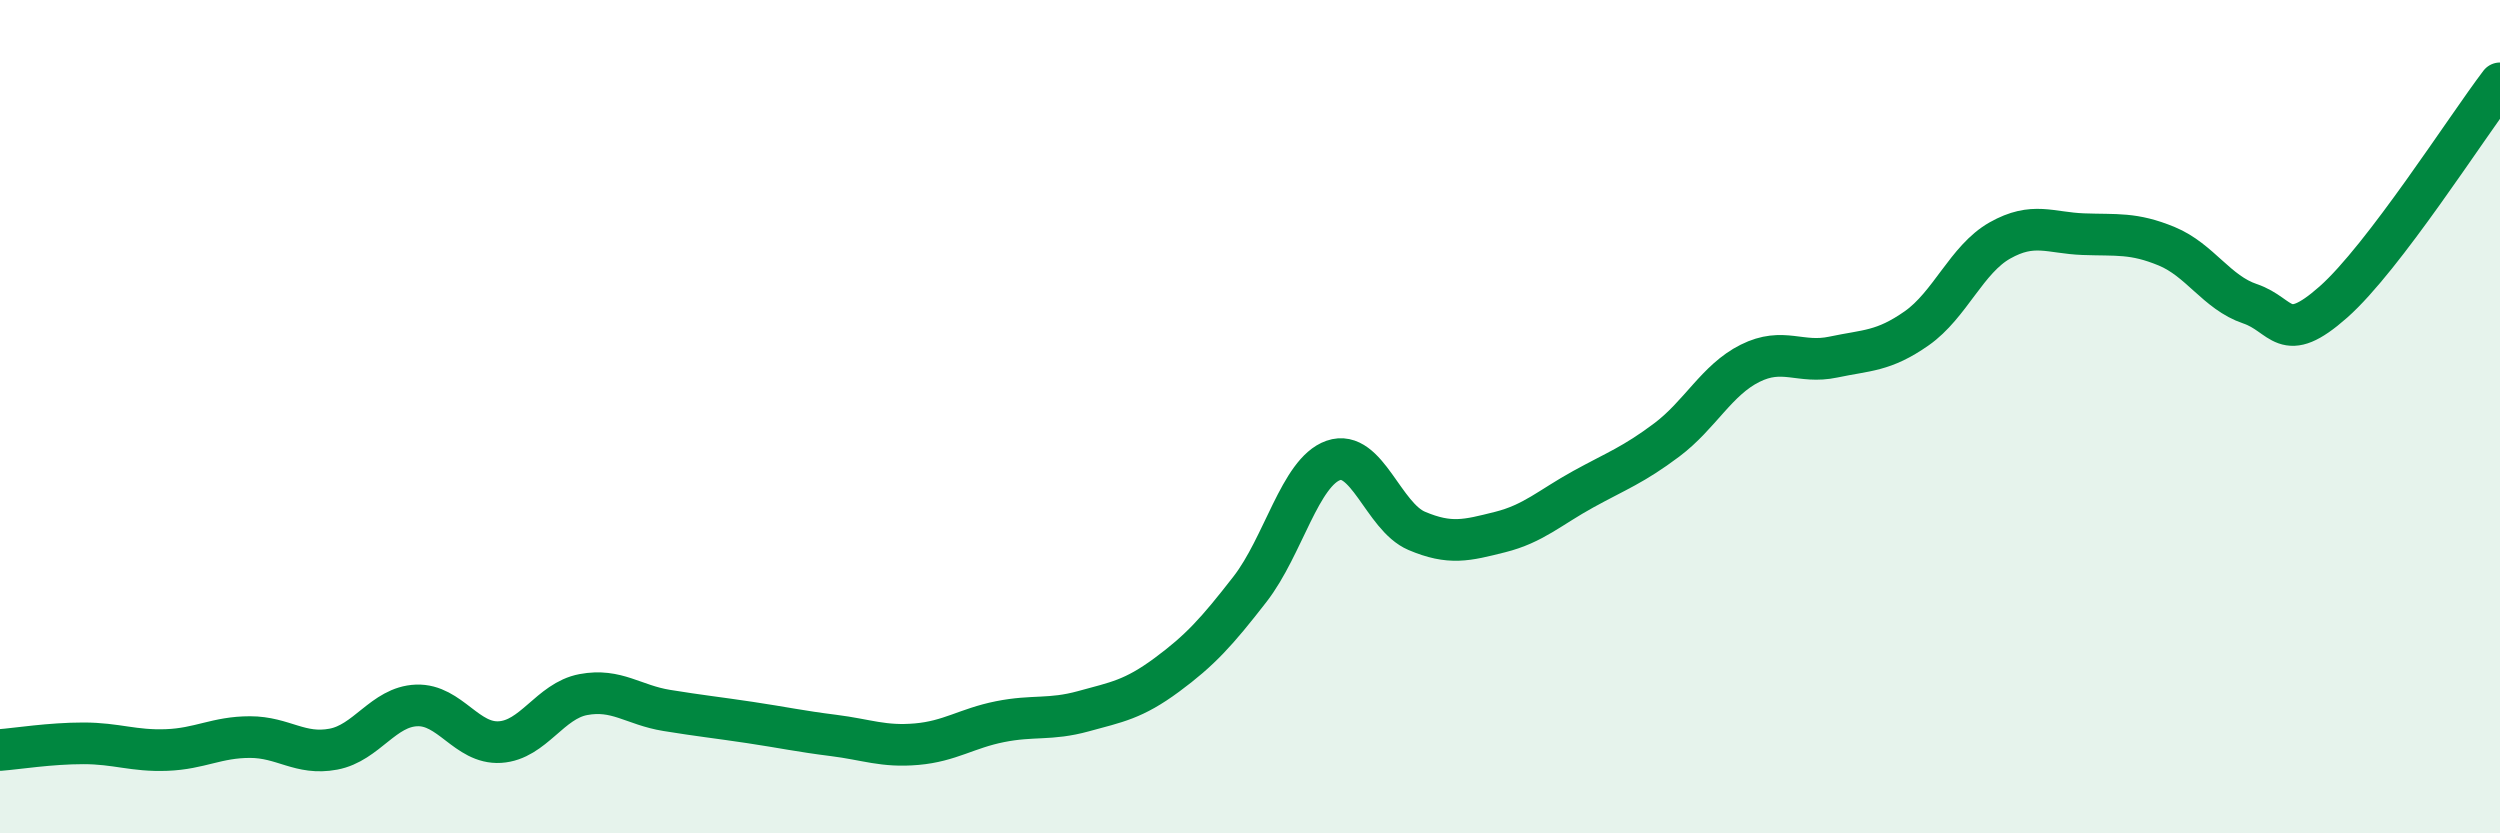
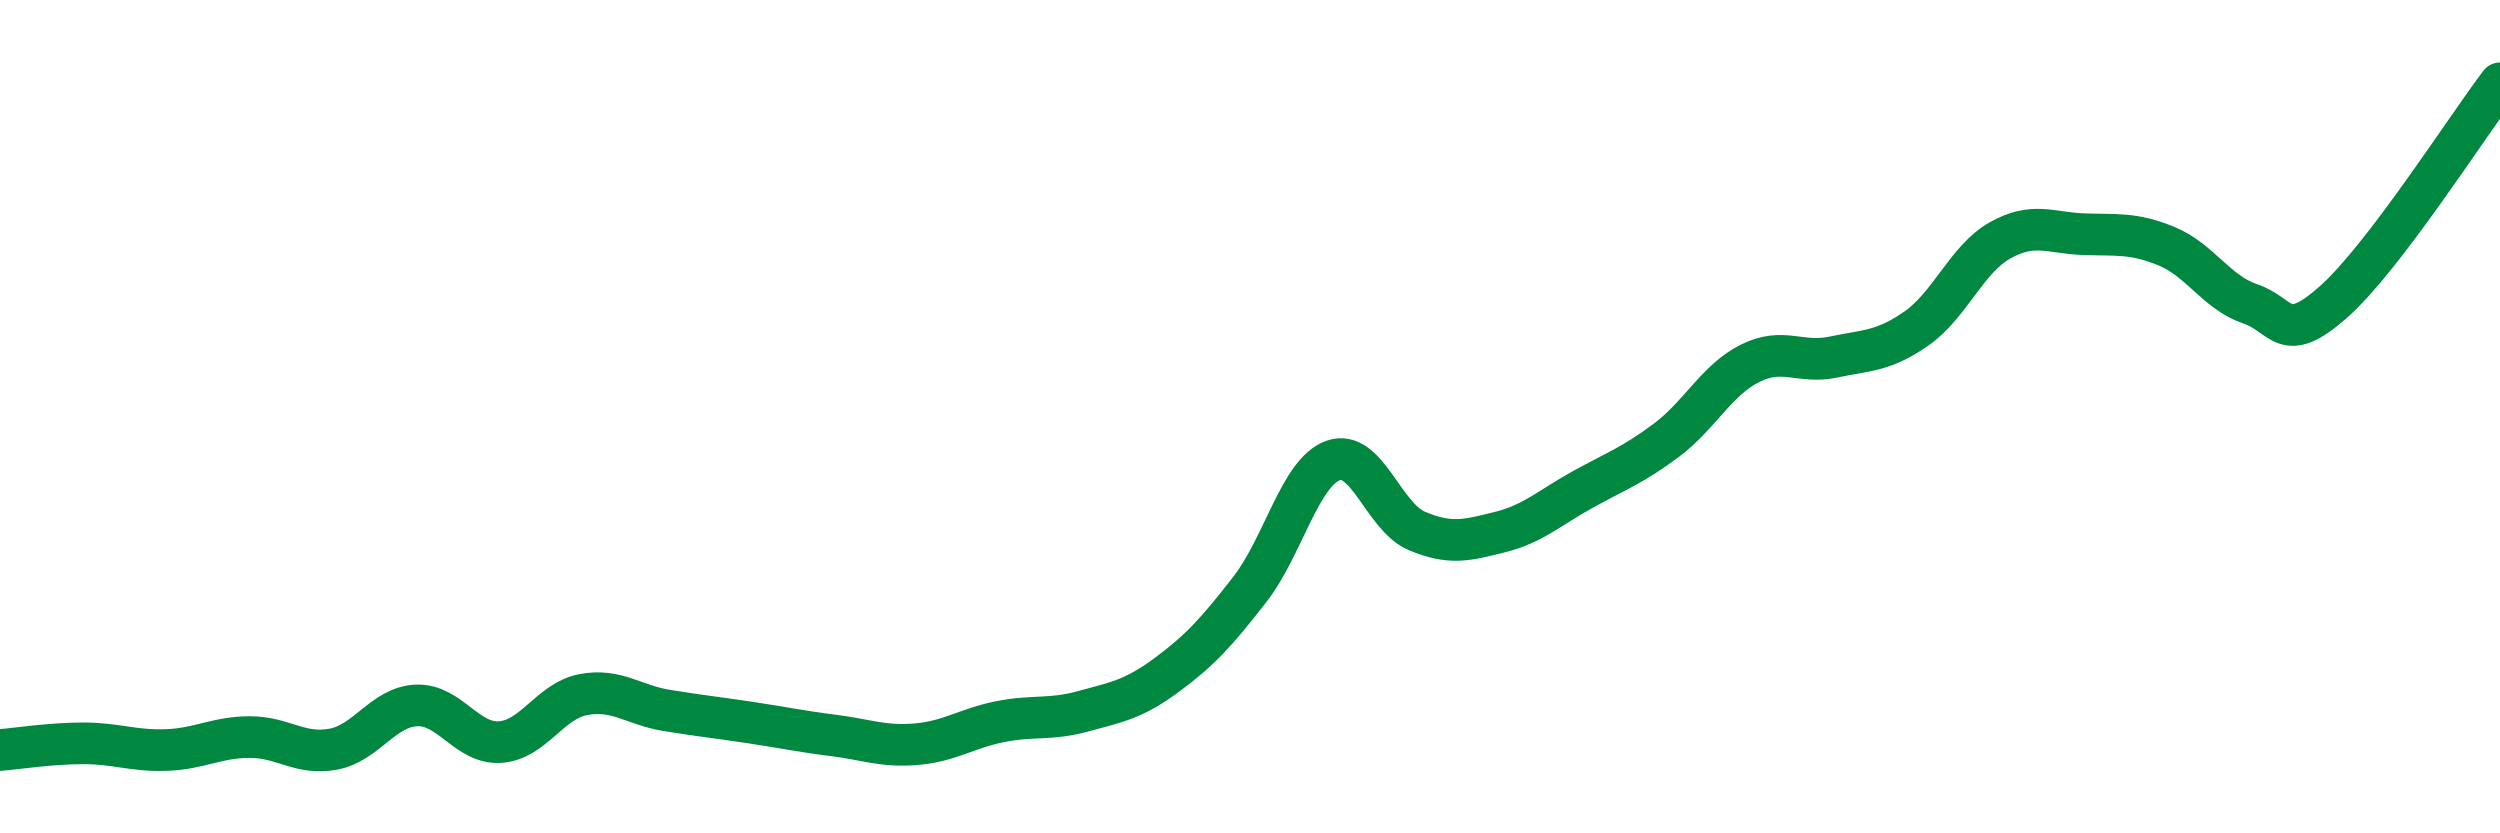
<svg xmlns="http://www.w3.org/2000/svg" width="60" height="20" viewBox="0 0 60 20">
-   <path d="M 0,18 C 0.4,17.97 1.2,17.84 2,17.84 C 2.8,17.84 3.2,18.03 4,18 C 4.8,17.97 5.2,17.69 6,17.69 C 6.8,17.69 7.2,18.13 8,17.98 C 8.8,17.83 9.2,16.96 10,16.93 C 10.8,16.9 11.2,17.86 12,17.81 C 12.8,17.76 13.2,16.82 14,16.67 C 14.8,16.52 15.2,16.92 16,17.05 C 16.8,17.18 17.2,17.22 18,17.34 C 18.8,17.46 19.2,17.55 20,17.65 C 20.8,17.75 21.2,17.93 22,17.86 C 22.8,17.79 23.2,17.48 24,17.32 C 24.8,17.16 25.2,17.29 26,17.07 C 26.8,16.85 27.2,16.79 28,16.2 C 28.8,15.61 29.2,15.17 30,14.14 C 30.8,13.11 31.2,11.33 32,11.05 C 32.8,10.77 33.2,12.4 34,12.74 C 34.8,13.08 35.2,12.97 36,12.77 C 36.8,12.57 37.2,12.18 38,11.74 C 38.8,11.3 39.2,11.16 40,10.56 C 40.8,9.96 41.2,9.12 42,8.72 C 42.8,8.32 43.2,8.74 44,8.57 C 44.8,8.4 45.2,8.44 46,7.88 C 46.8,7.32 47.2,6.22 48,5.77 C 48.8,5.32 49.2,5.59 50,5.62 C 50.8,5.65 51.2,5.58 52,5.91 C 52.8,6.24 53.2,7.02 54,7.29 C 54.8,7.56 54.8,8.31 56,7.25 C 57.2,6.19 59.2,3.05 60,2L60 20L0 20Z" fill="#008740" opacity="0.1" stroke-linecap="round" stroke-linejoin="round" />
  <path d="M 0,18 C 0.4,17.97 1.2,17.84 2,17.84 C 2.8,17.84 3.2,18.03 4,18 C 4.8,17.97 5.2,17.69 6,17.69 C 6.8,17.69 7.2,18.13 8,17.98 C 8.8,17.83 9.2,16.96 10,16.93 C 10.8,16.9 11.2,17.86 12,17.81 C 12.8,17.76 13.2,16.82 14,16.67 C 14.8,16.52 15.2,16.92 16,17.05 C 16.8,17.18 17.2,17.22 18,17.34 C 18.8,17.46 19.2,17.55 20,17.65 C 20.8,17.75 21.2,17.93 22,17.86 C 22.8,17.79 23.2,17.48 24,17.32 C 24.8,17.16 25.2,17.29 26,17.07 C 26.8,16.85 27.2,16.79 28,16.2 C 28.8,15.61 29.2,15.17 30,14.14 C 30.8,13.11 31.2,11.33 32,11.05 C 32.8,10.77 33.2,12.4 34,12.74 C 34.8,13.08 35.2,12.97 36,12.77 C 36.8,12.57 37.2,12.18 38,11.74 C 38.8,11.3 39.2,11.16 40,10.56 C 40.8,9.96 41.2,9.12 42,8.72 C 42.8,8.32 43.2,8.74 44,8.57 C 44.8,8.4 45.2,8.44 46,7.88 C 46.8,7.32 47.2,6.22 48,5.77 C 48.8,5.32 49.2,5.59 50,5.62 C 50.8,5.65 51.2,5.58 52,5.91 C 52.8,6.24 53.2,7.02 54,7.29 C 54.8,7.56 54.8,8.31 56,7.25 C 57.2,6.19 59.2,3.05 60,2" stroke="#008740" stroke-width="1" fill="none" stroke-linecap="round" stroke-linejoin="round" />
</svg>